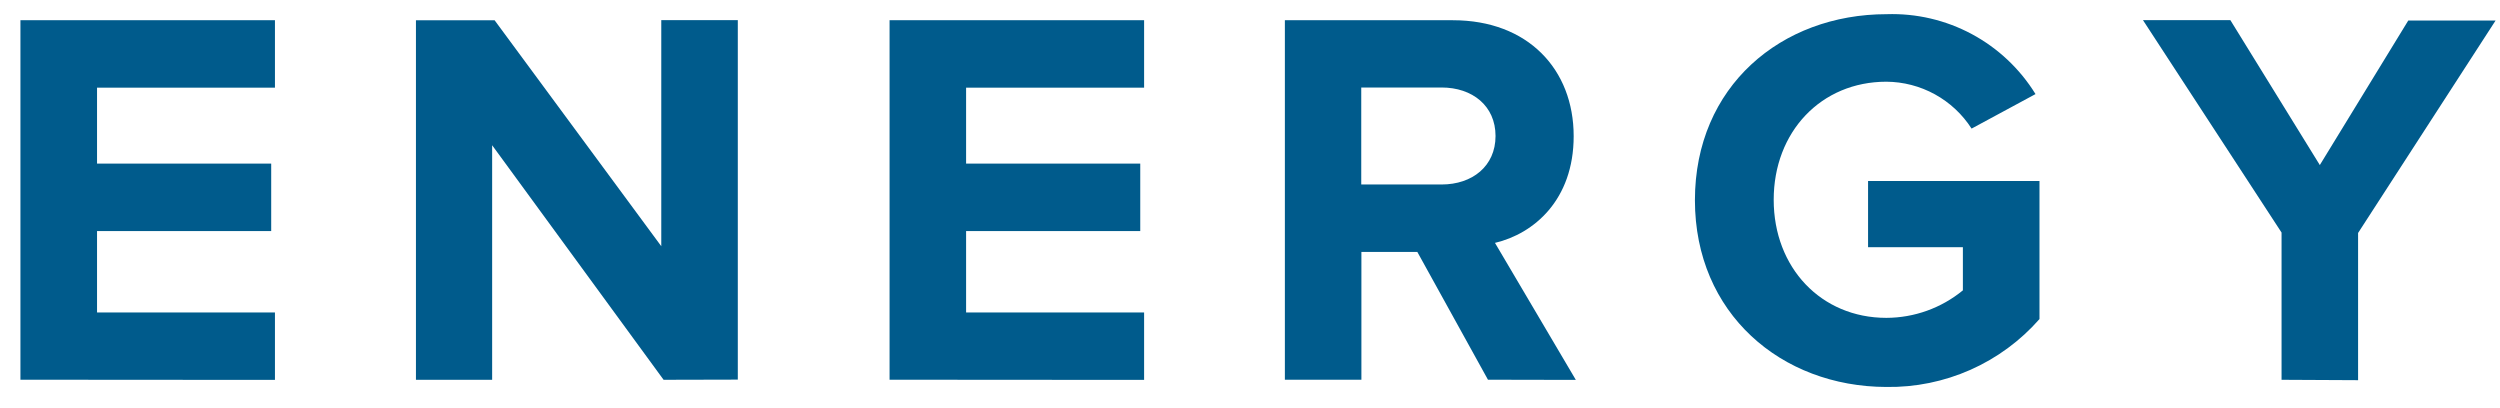
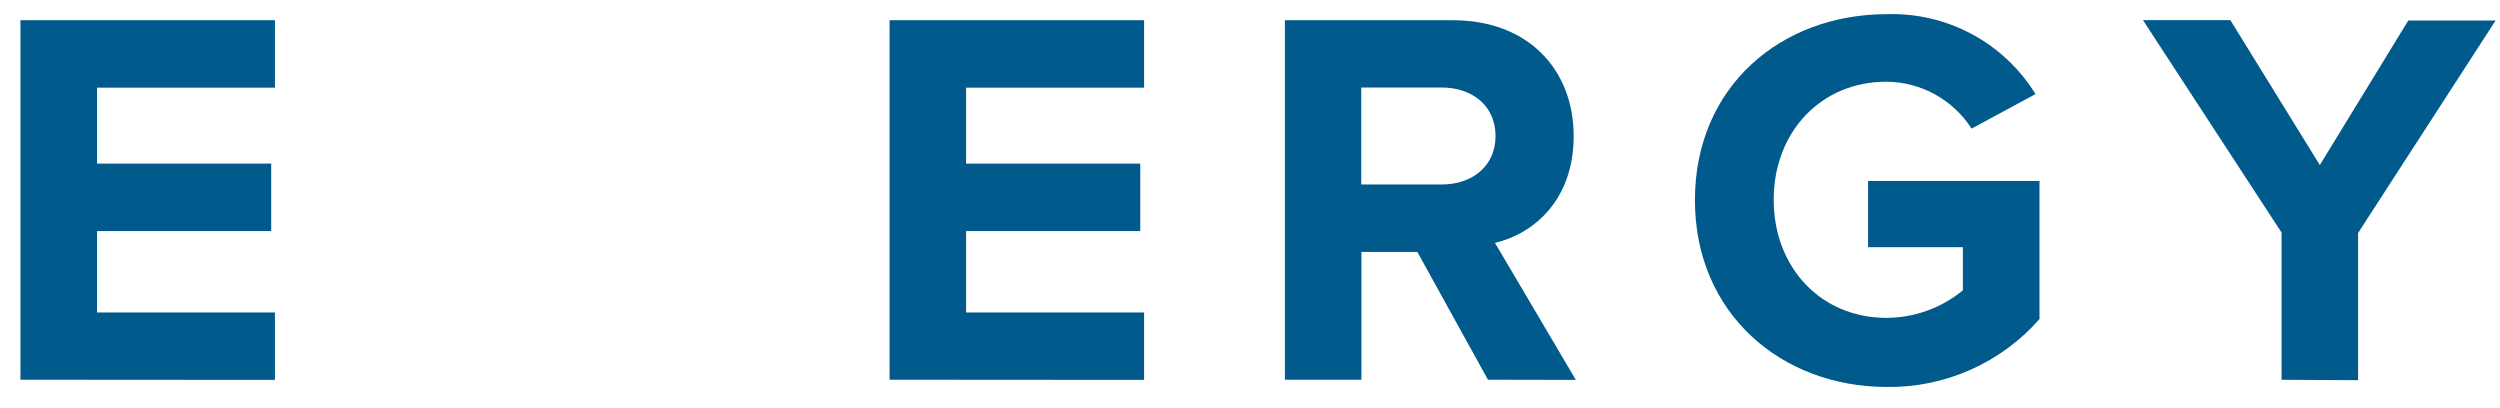
<svg xmlns="http://www.w3.org/2000/svg" width="98" height="16" viewBox="0 0 98 16" fill="none">
  <path d="M0.801 14.885V0.793H10.778V3.436H3.804V6.414H10.631V9.057H3.804V12.248H10.778V14.892L0.801 14.885Z" fill="#005B8C" />
-   <path d="M26.013 14.888L19.292 5.693V14.888H16.305V0.795H19.389L25.922 9.652V0.789H28.922V14.881L26.013 14.888Z" fill="#005B8C" />
  <path d="M34.871 14.885V0.793H44.849V3.436H37.871V6.414H44.698V9.057H37.871V12.248H44.849V14.892L34.871 14.885Z" fill="#005B8C" />
  <path d="M58.328 14.885L55.559 9.875H53.367V14.885H50.367V0.793H56.953C59.891 0.793 61.688 2.716 61.688 5.337C61.688 7.842 60.122 9.164 58.603 9.521L61.773 14.892L58.328 14.885ZM58.625 5.331C58.625 4.147 57.714 3.43 56.511 3.43H53.361V7.232H56.511C57.714 7.232 58.625 6.514 58.625 5.331Z" fill="#005B8C" />
  <path d="M66.441 7.847C66.441 3.387 69.824 0.556 73.957 0.556C75.12 0.518 76.271 0.787 77.296 1.337C78.32 1.887 79.181 2.698 79.792 3.688L77.286 5.041C76.926 4.48 76.432 4.019 75.849 3.698C75.265 3.377 74.611 3.207 73.945 3.203C71.386 3.203 69.529 5.169 69.529 7.831C69.529 10.493 71.386 12.46 73.945 12.46C75.039 12.457 76.099 12.077 76.945 11.382V9.691H73.228V7.095H79.948V12.507C79.2 13.359 78.276 14.038 77.239 14.498C76.203 14.957 75.079 15.186 73.945 15.169C69.824 15.159 66.441 12.287 66.441 7.847Z" fill="#005B8C" />
  <path d="M89.437 14.888V9.116L84.004 0.789H87.43L90.937 6.47L94.404 0.805H97.827L92.437 9.132V14.903L89.437 14.888Z" fill="#005B8C" />
</svg>